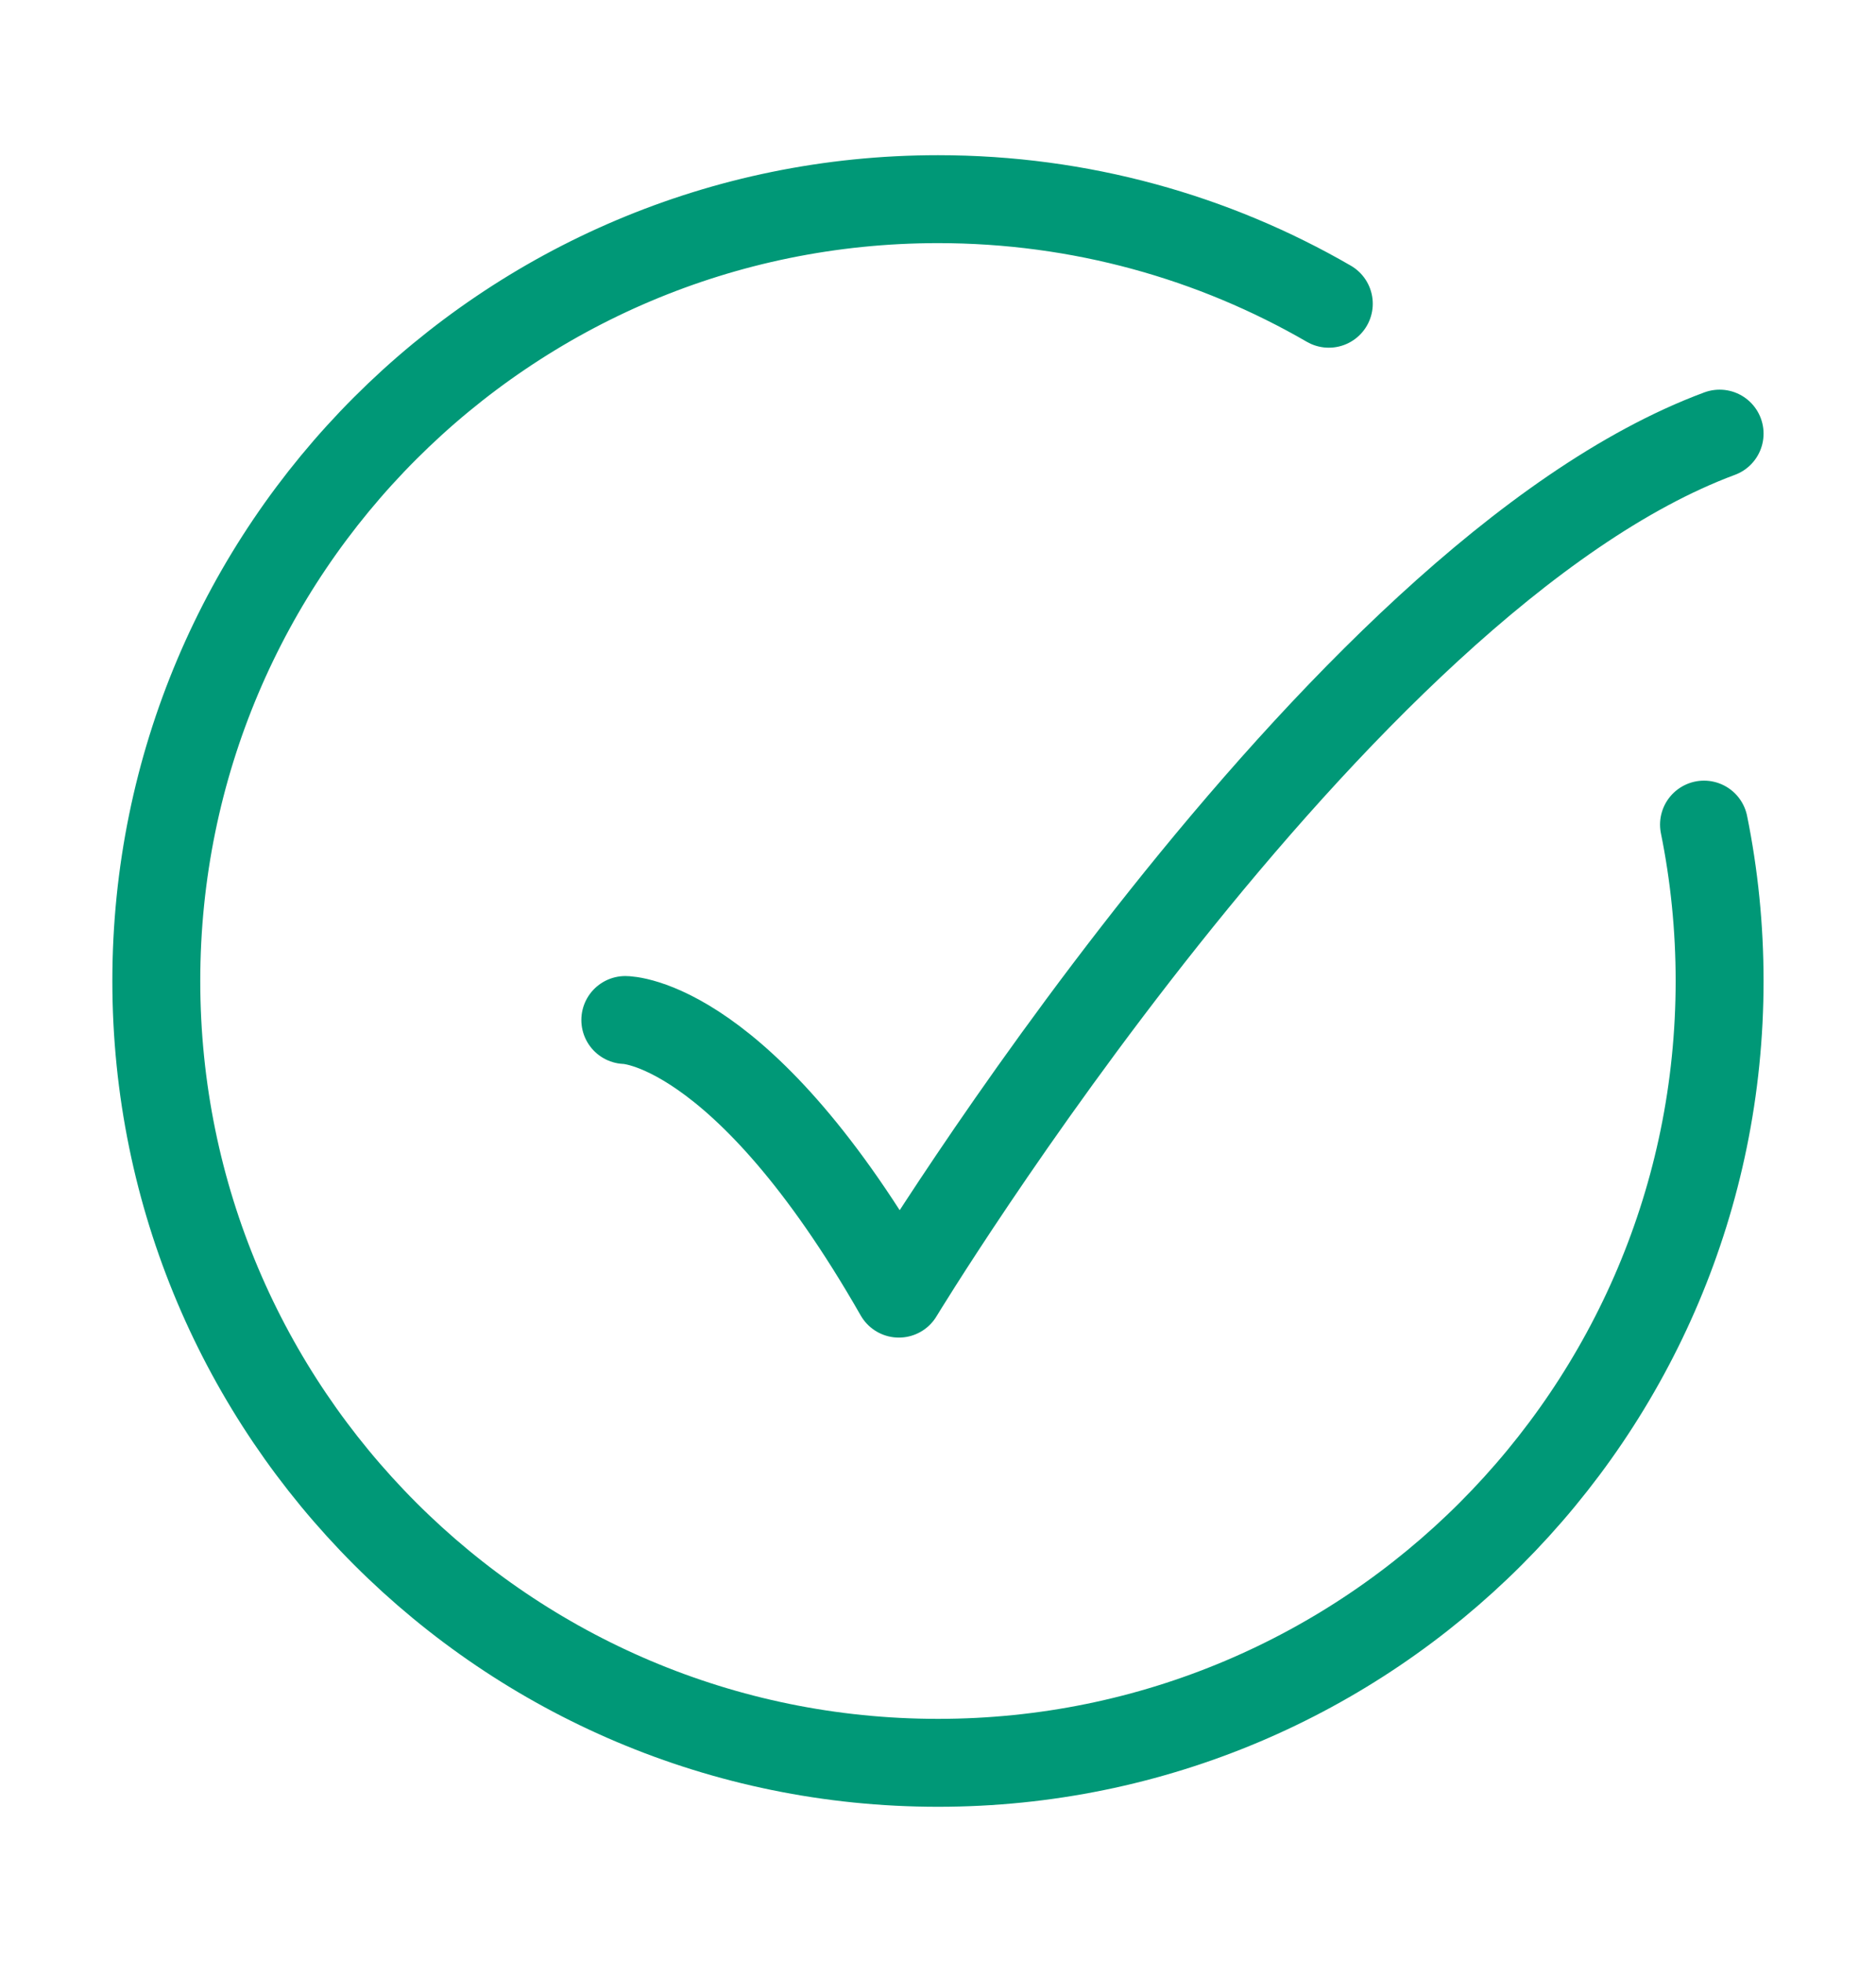
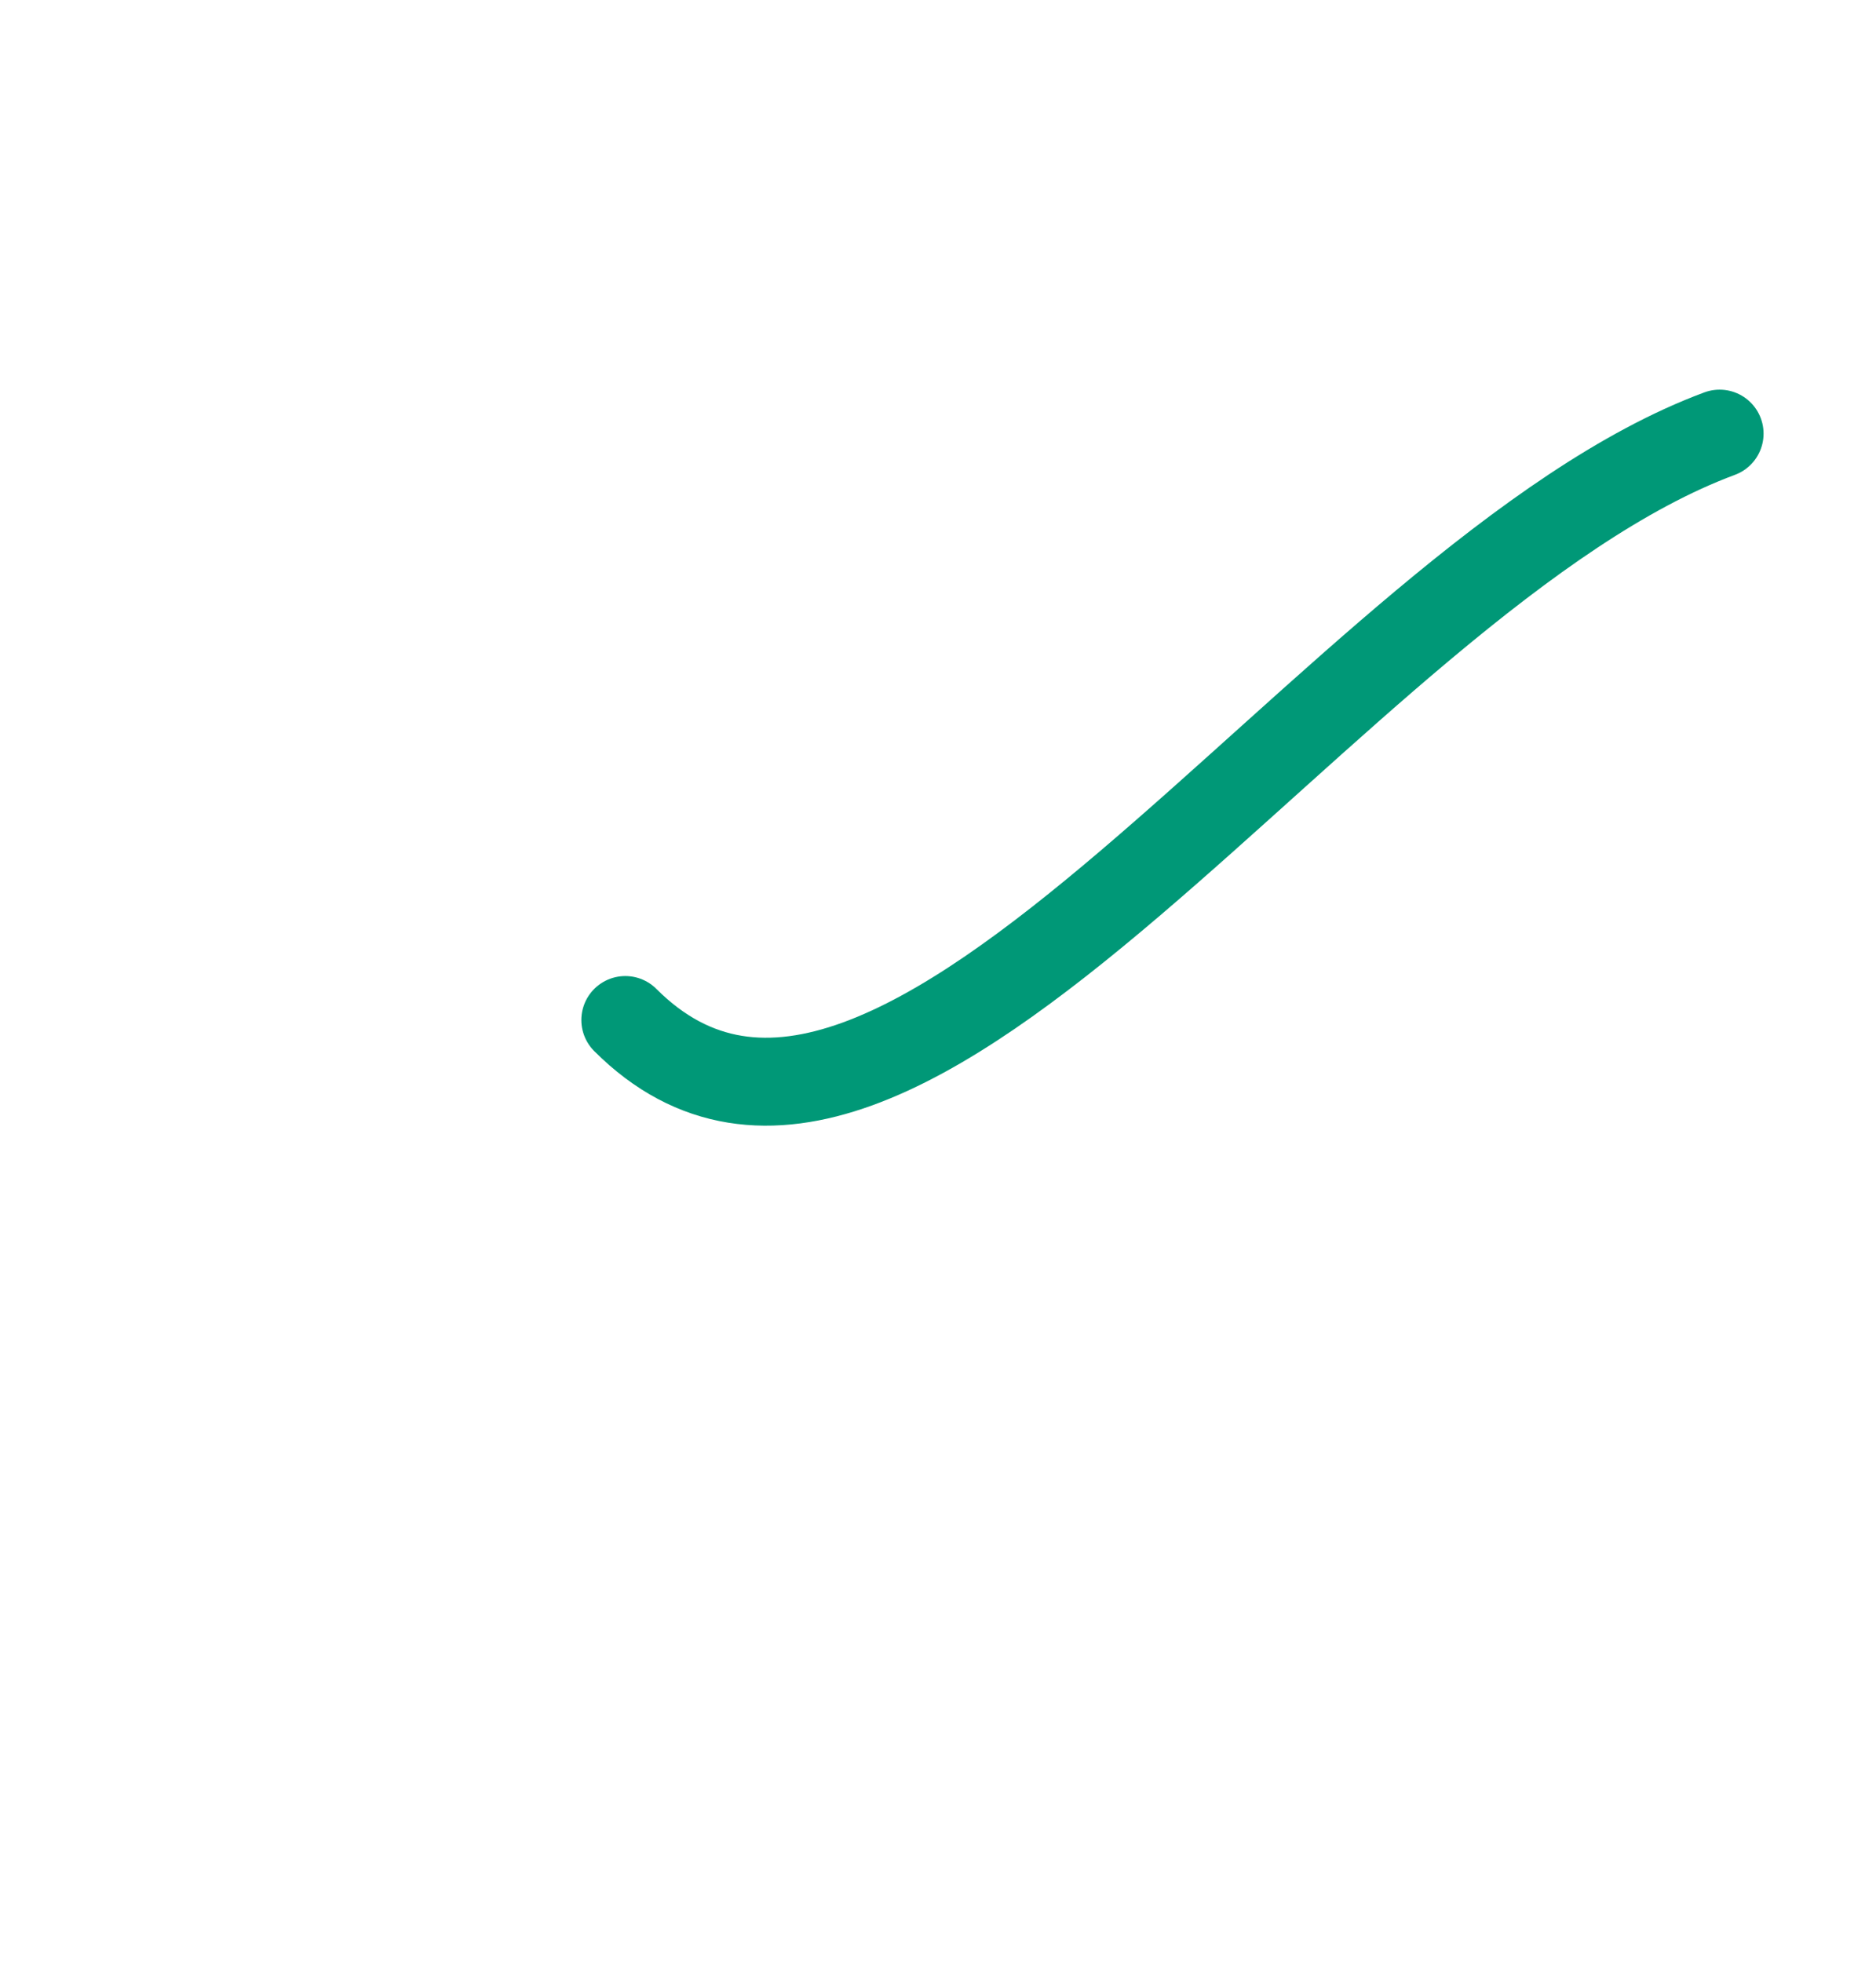
<svg xmlns="http://www.w3.org/2000/svg" width="22" height="23" viewBox="0 0 22 23" fill="none">
-   <path d="M15.583 3.561C14.235 2.781 12.669 2.335 11 2.335C5.937 2.335 1.833 6.439 1.833 11.501C1.833 16.564 5.937 20.668 11 20.668C16.062 20.668 20.166 16.564 20.166 11.501C20.166 10.873 20.103 10.26 19.983 9.668" stroke="#009877" stroke-width="1.031" stroke-linecap="round" />
-   <path d="M7.333 11.959C7.333 11.959 8.708 11.959 10.541 15.167C10.541 15.167 15.637 6.765 20.166 5.084" stroke="#009877" stroke-width="1.031" stroke-linecap="round" stroke-linejoin="round" />
+   <path d="M7.333 11.959C10.541 15.167 15.637 6.765 20.166 5.084" stroke="#009877" stroke-width="1.031" stroke-linecap="round" stroke-linejoin="round" />
</svg>